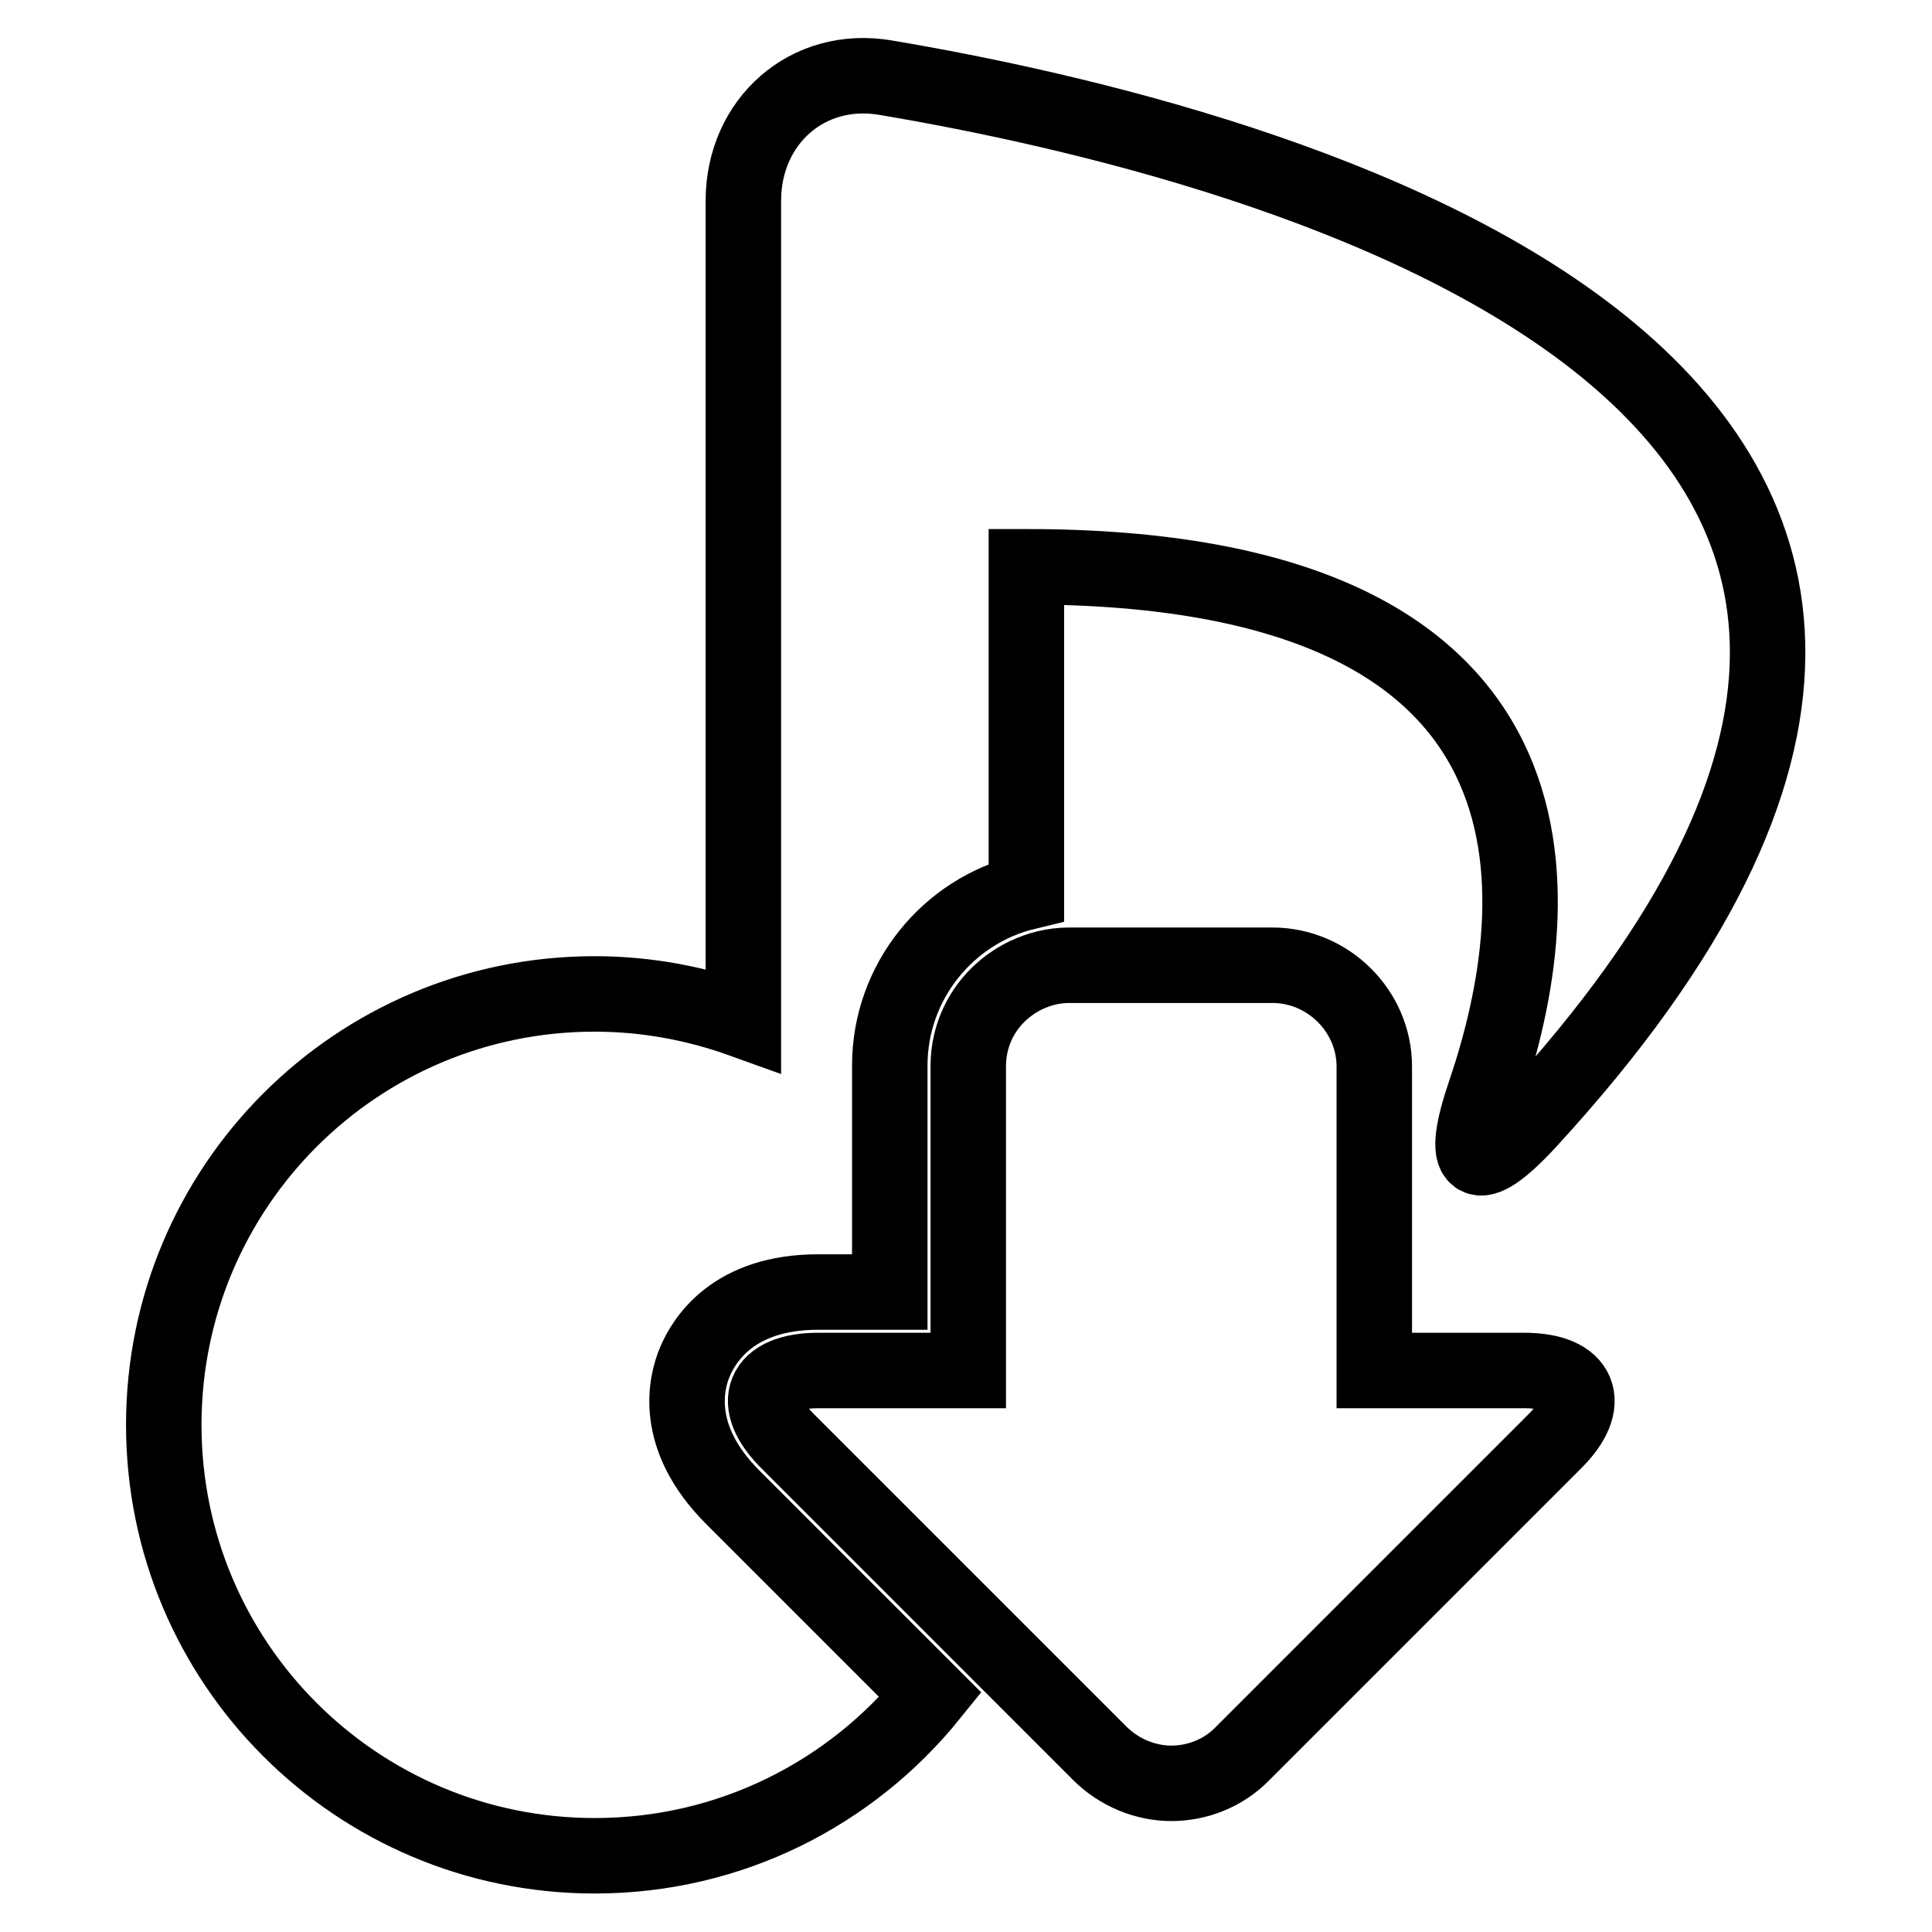
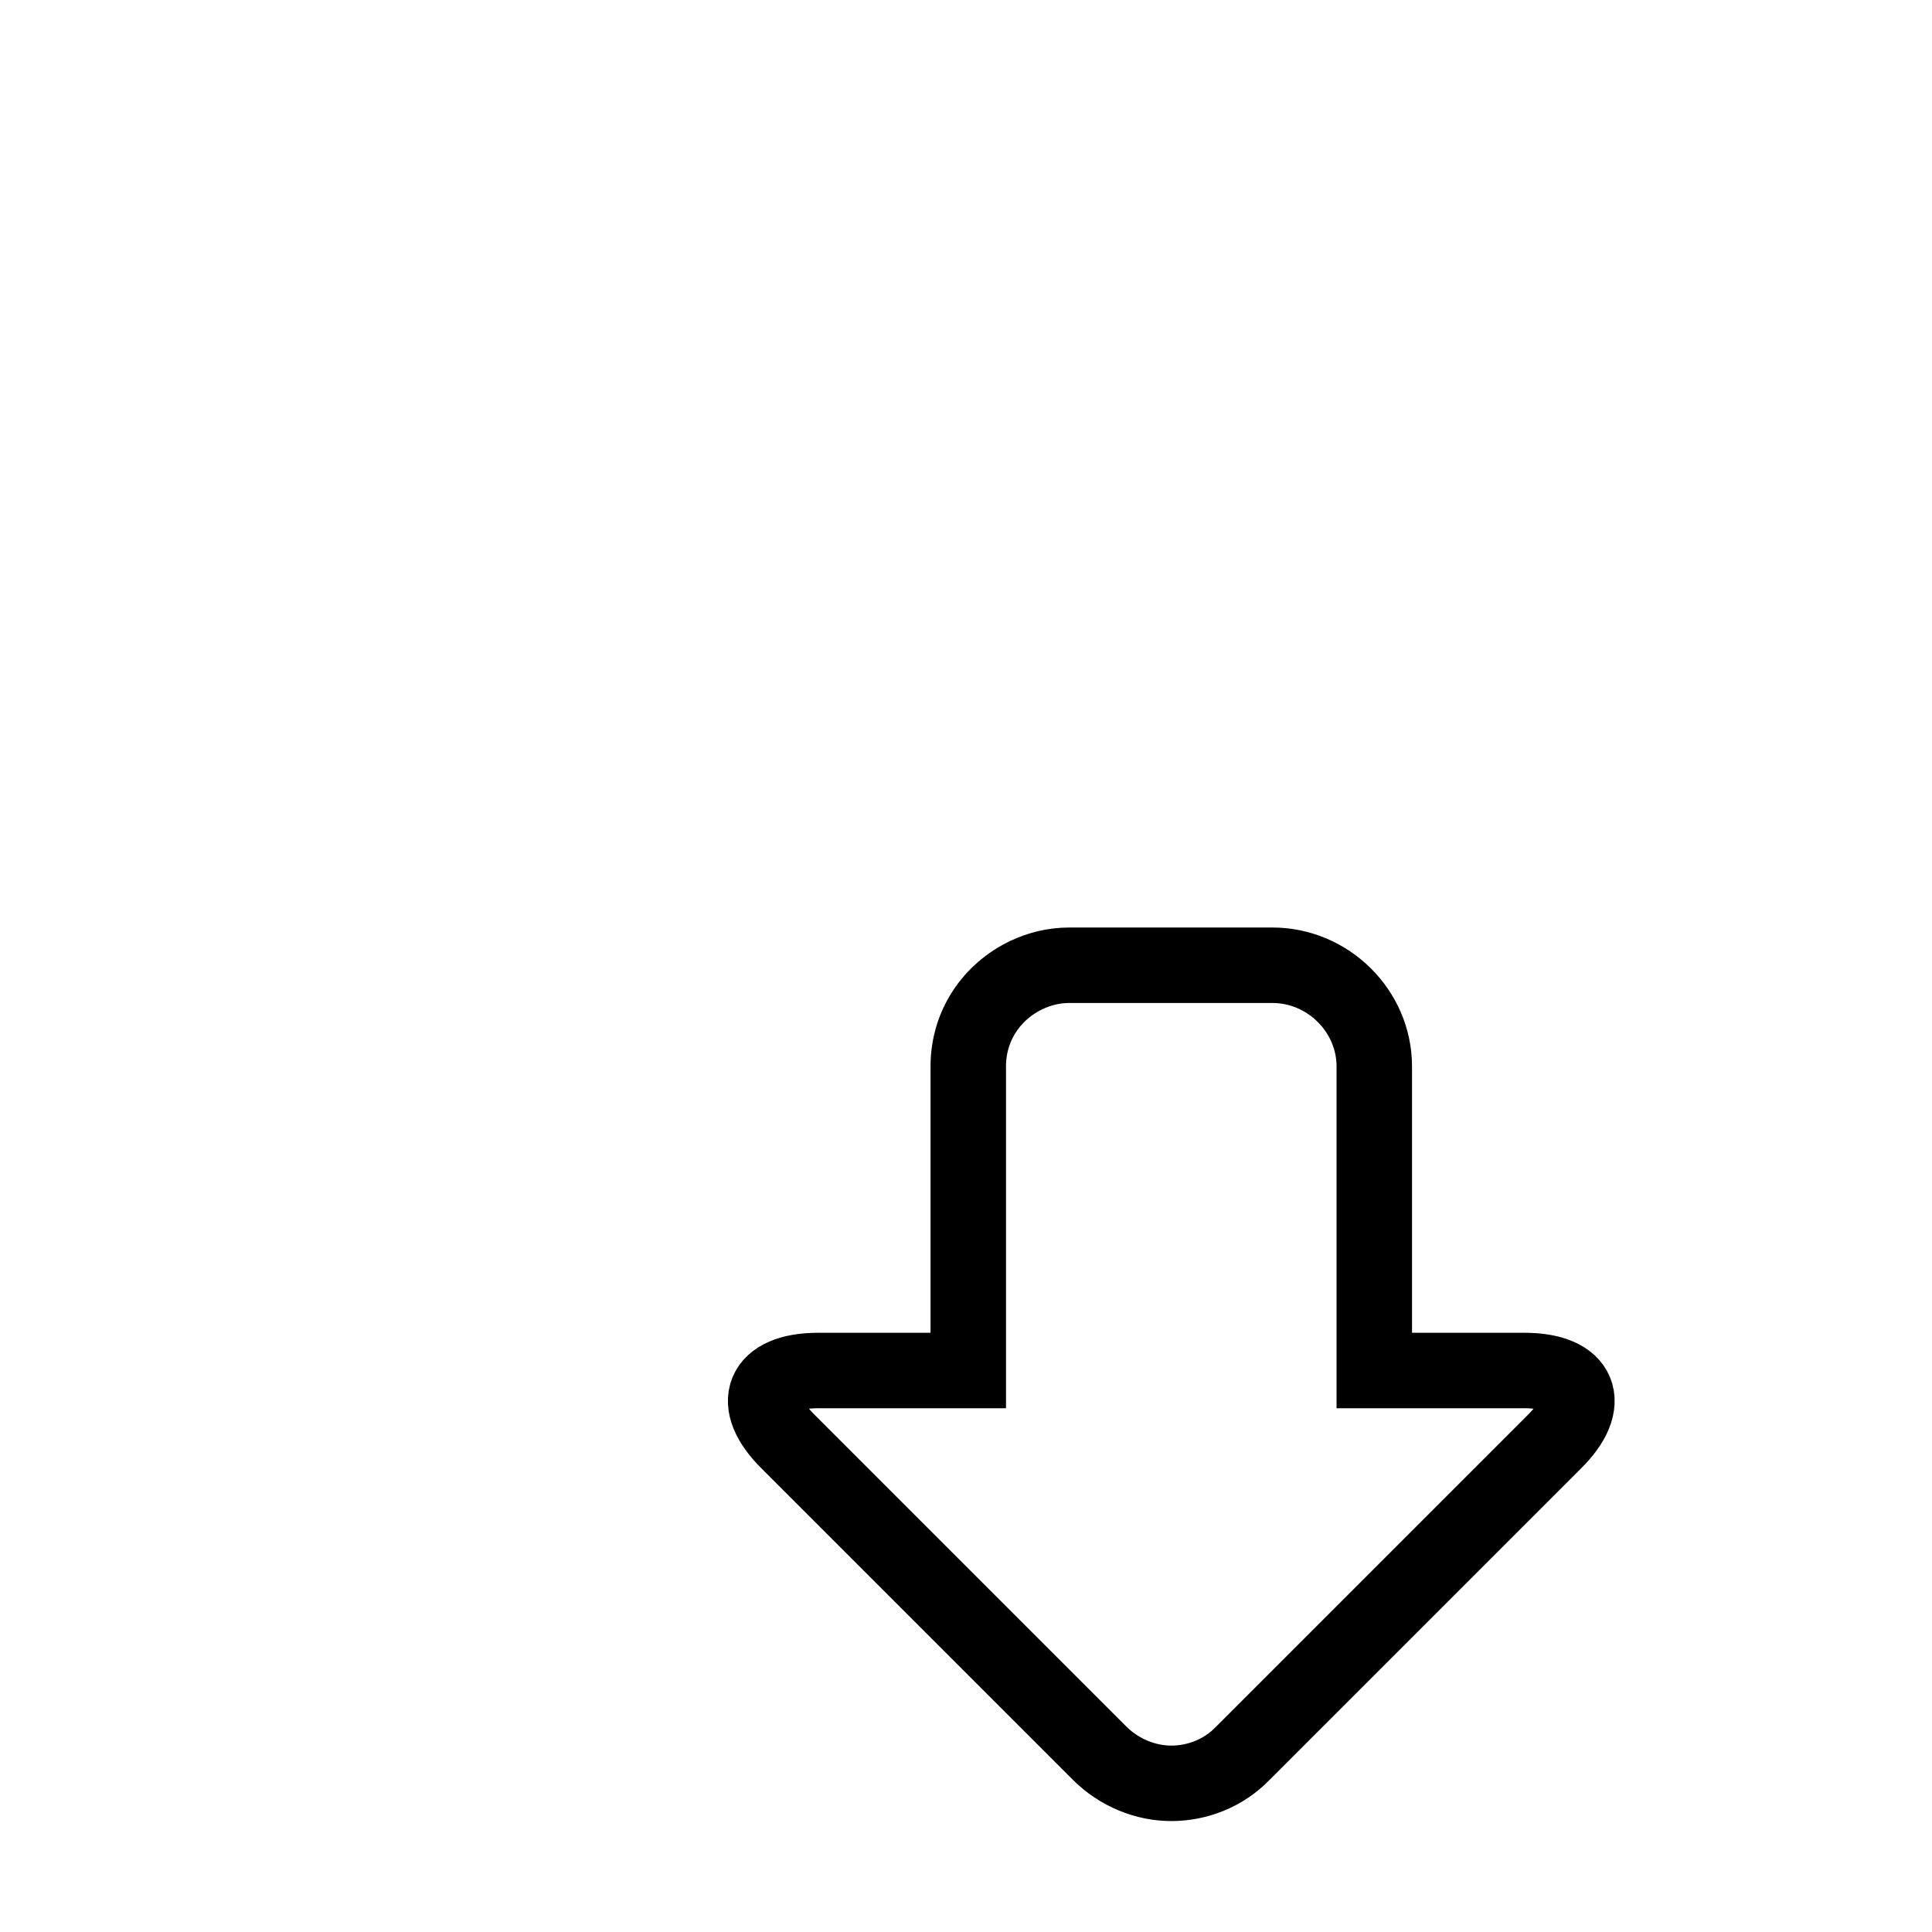
<svg xmlns="http://www.w3.org/2000/svg" version="1.1" x="0px" y="0px" viewBox="0 0 256 256" enable-background="new 0 0 256 256" xml:space="preserve">
  <g>
    <g>
      <g>
-         <path stroke-width="10" fill-opacity="0" stroke="#000000" d="M117.4,10.3C107,8.5,98.5,16.1,98.5,26.6v108.6c-6.1-2.2-12.7-3.5-19.7-3.5c-31.6,0-57.1,25.6-57.1,57.1c0,31.6,25.6,57.1,57.1,57.1c18,0,34-8.3,44.5-21.3l-26.2-26.2c-8-8-6.2-15.2-5-18c1.2-2.8,5-9.2,16.3-9.2h9.5v-30c0-11.1,7.7-20.5,18.1-23c0-23.4,0-43.1,0-43.1c73.8,0,69.4,44.2,60.8,69.6c-3.4,9.9-1.4,11.6,5.7,3.9C292.6,50.6,167.2,18.7,117.4,10.3z" />
        <path stroke-width="10" fill-opacity="0" stroke="#000000" d="M168.6,127.9h-26.9c-2.1,0-4,0.5-5.7,1.3c-4.6,2.2-7.7,6.7-7.7,12.1v40.3h-19.9c-7.4,0-9.2,4.3-3.9,9.5l24.7,24.7l16.5,16.5c2.6,2.6,6.1,4,9.5,4c3.4,0,6.9-1.3,9.5-4l41.2-41.2c5.3-5.2,3.5-9.5-3.9-9.5h-19.9v-40.3C182.1,134,176,127.9,168.6,127.9z" />
      </g>
      <g />
      <g />
      <g />
      <g />
      <g />
      <g />
      <g />
      <g />
      <g />
      <g />
      <g />
      <g />
      <g />
      <g />
      <g />
    </g>
  </g>
</svg>